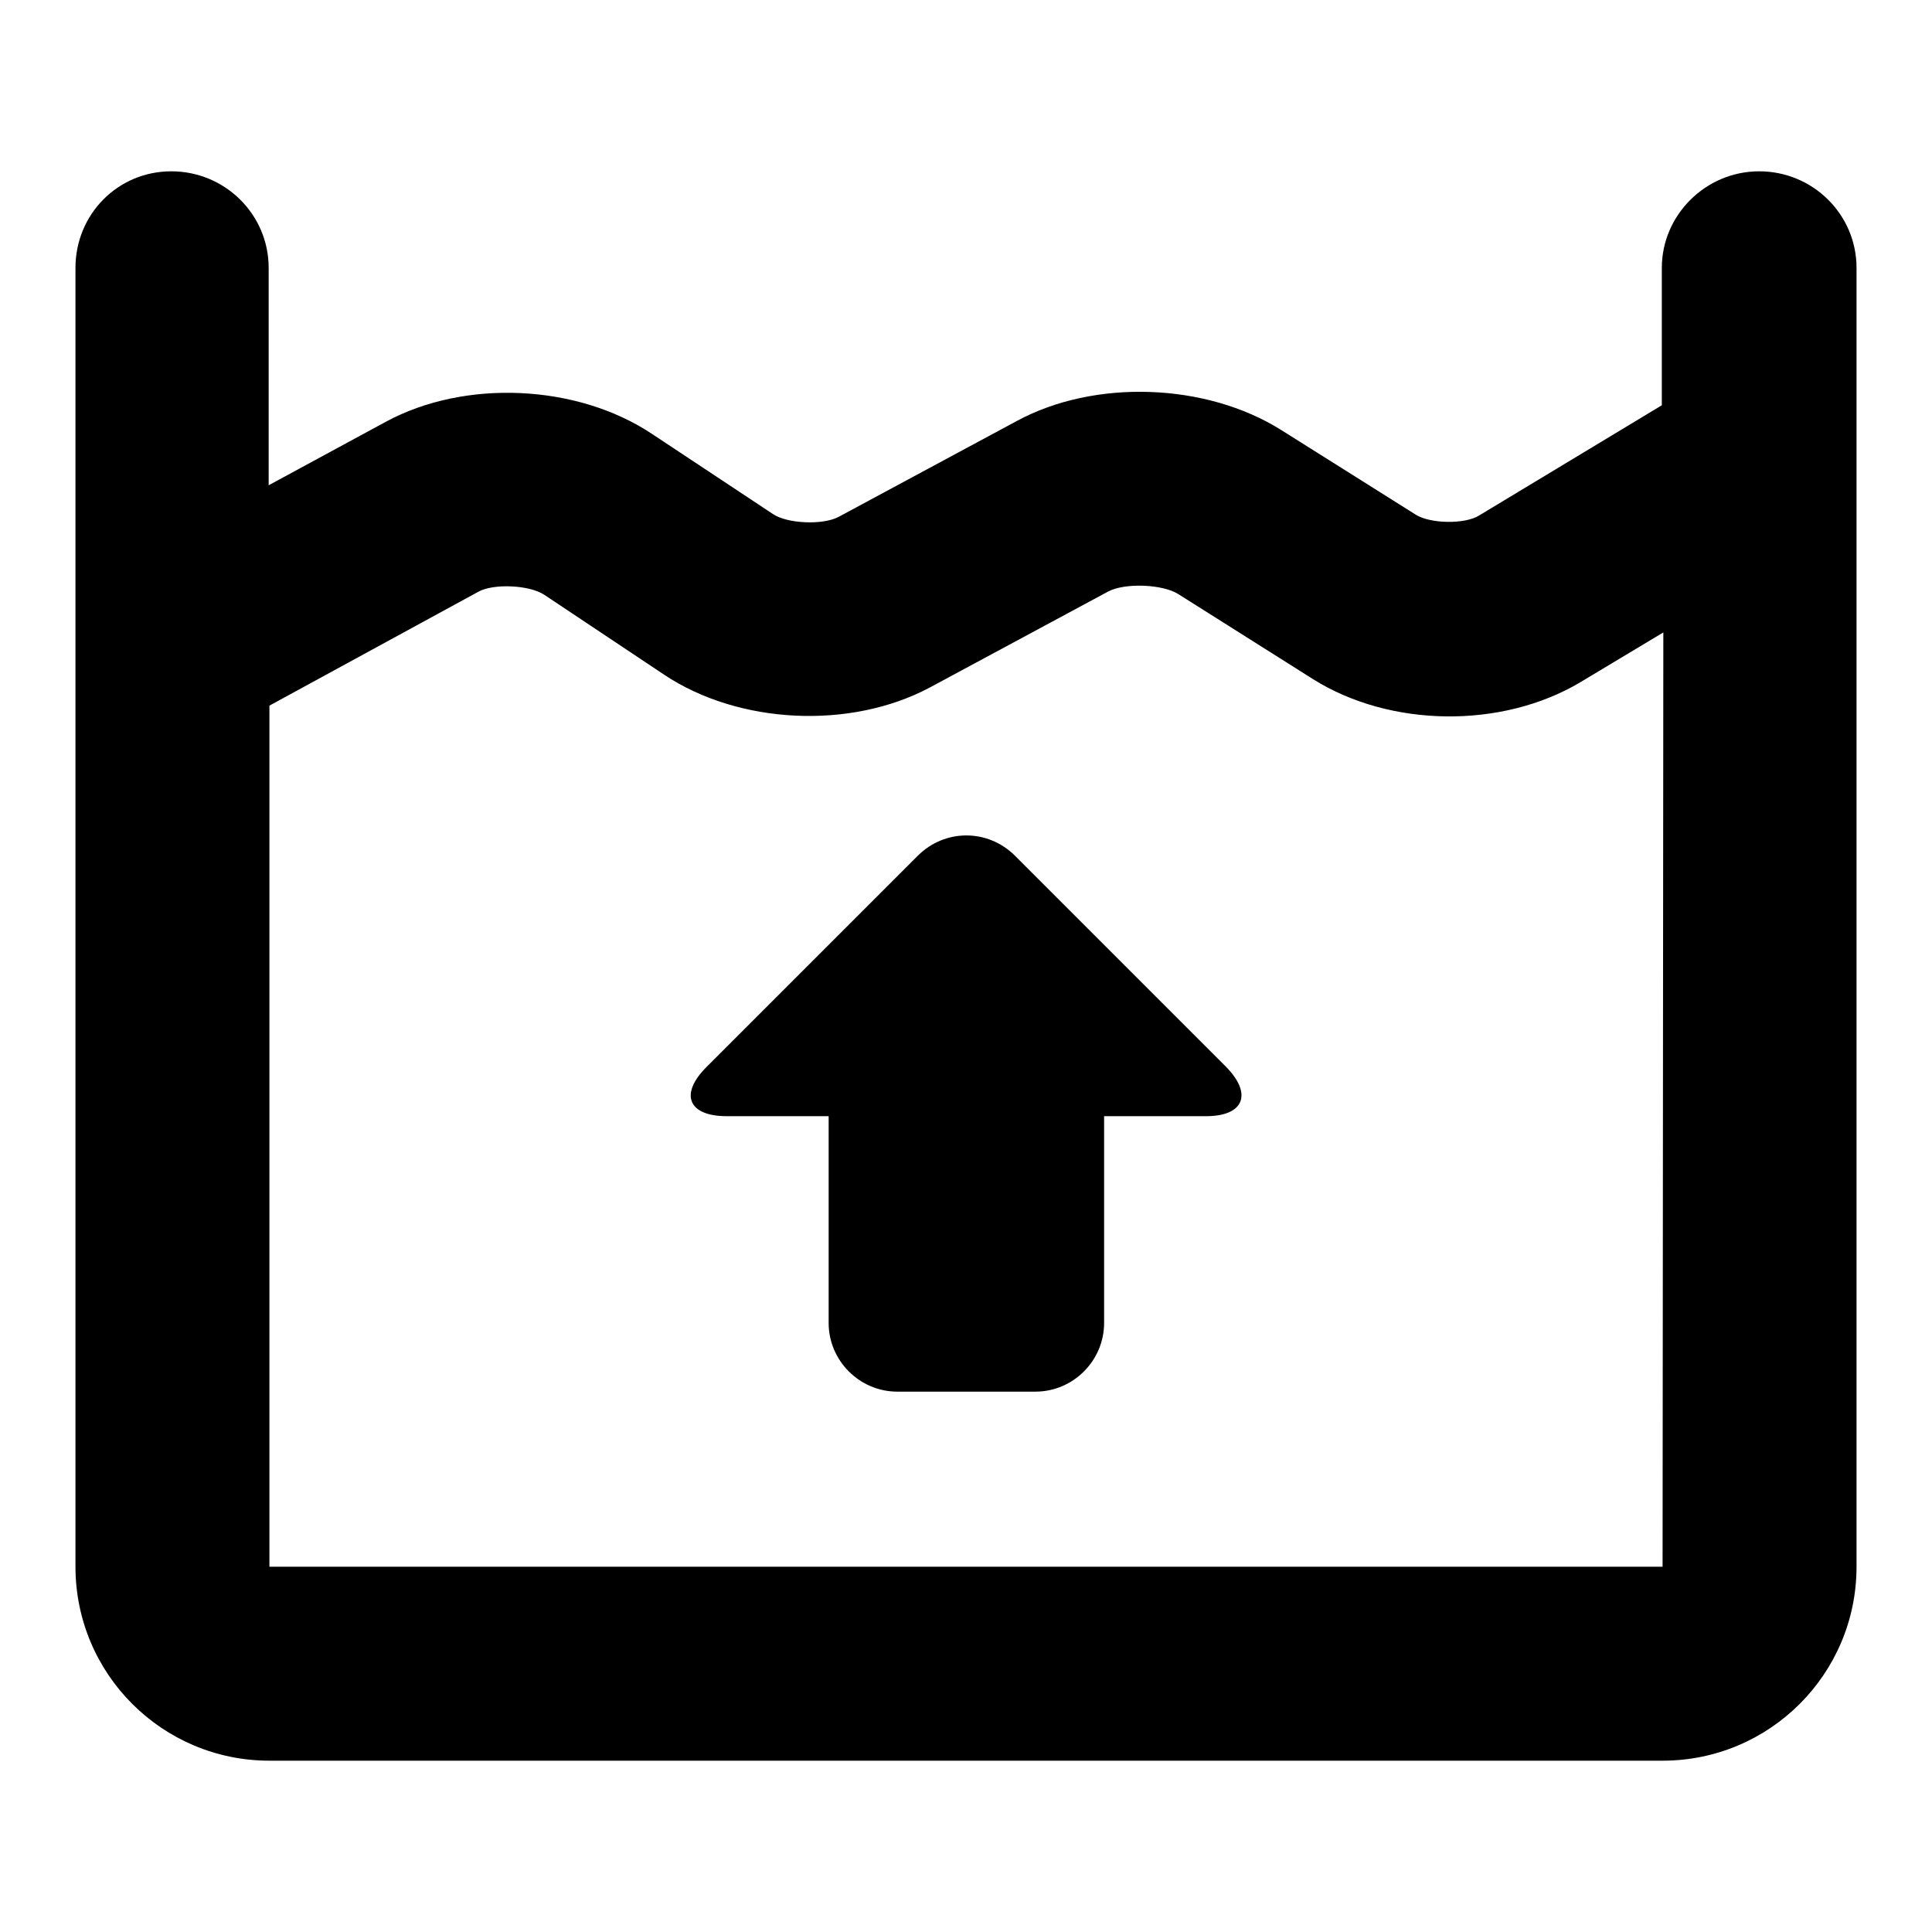
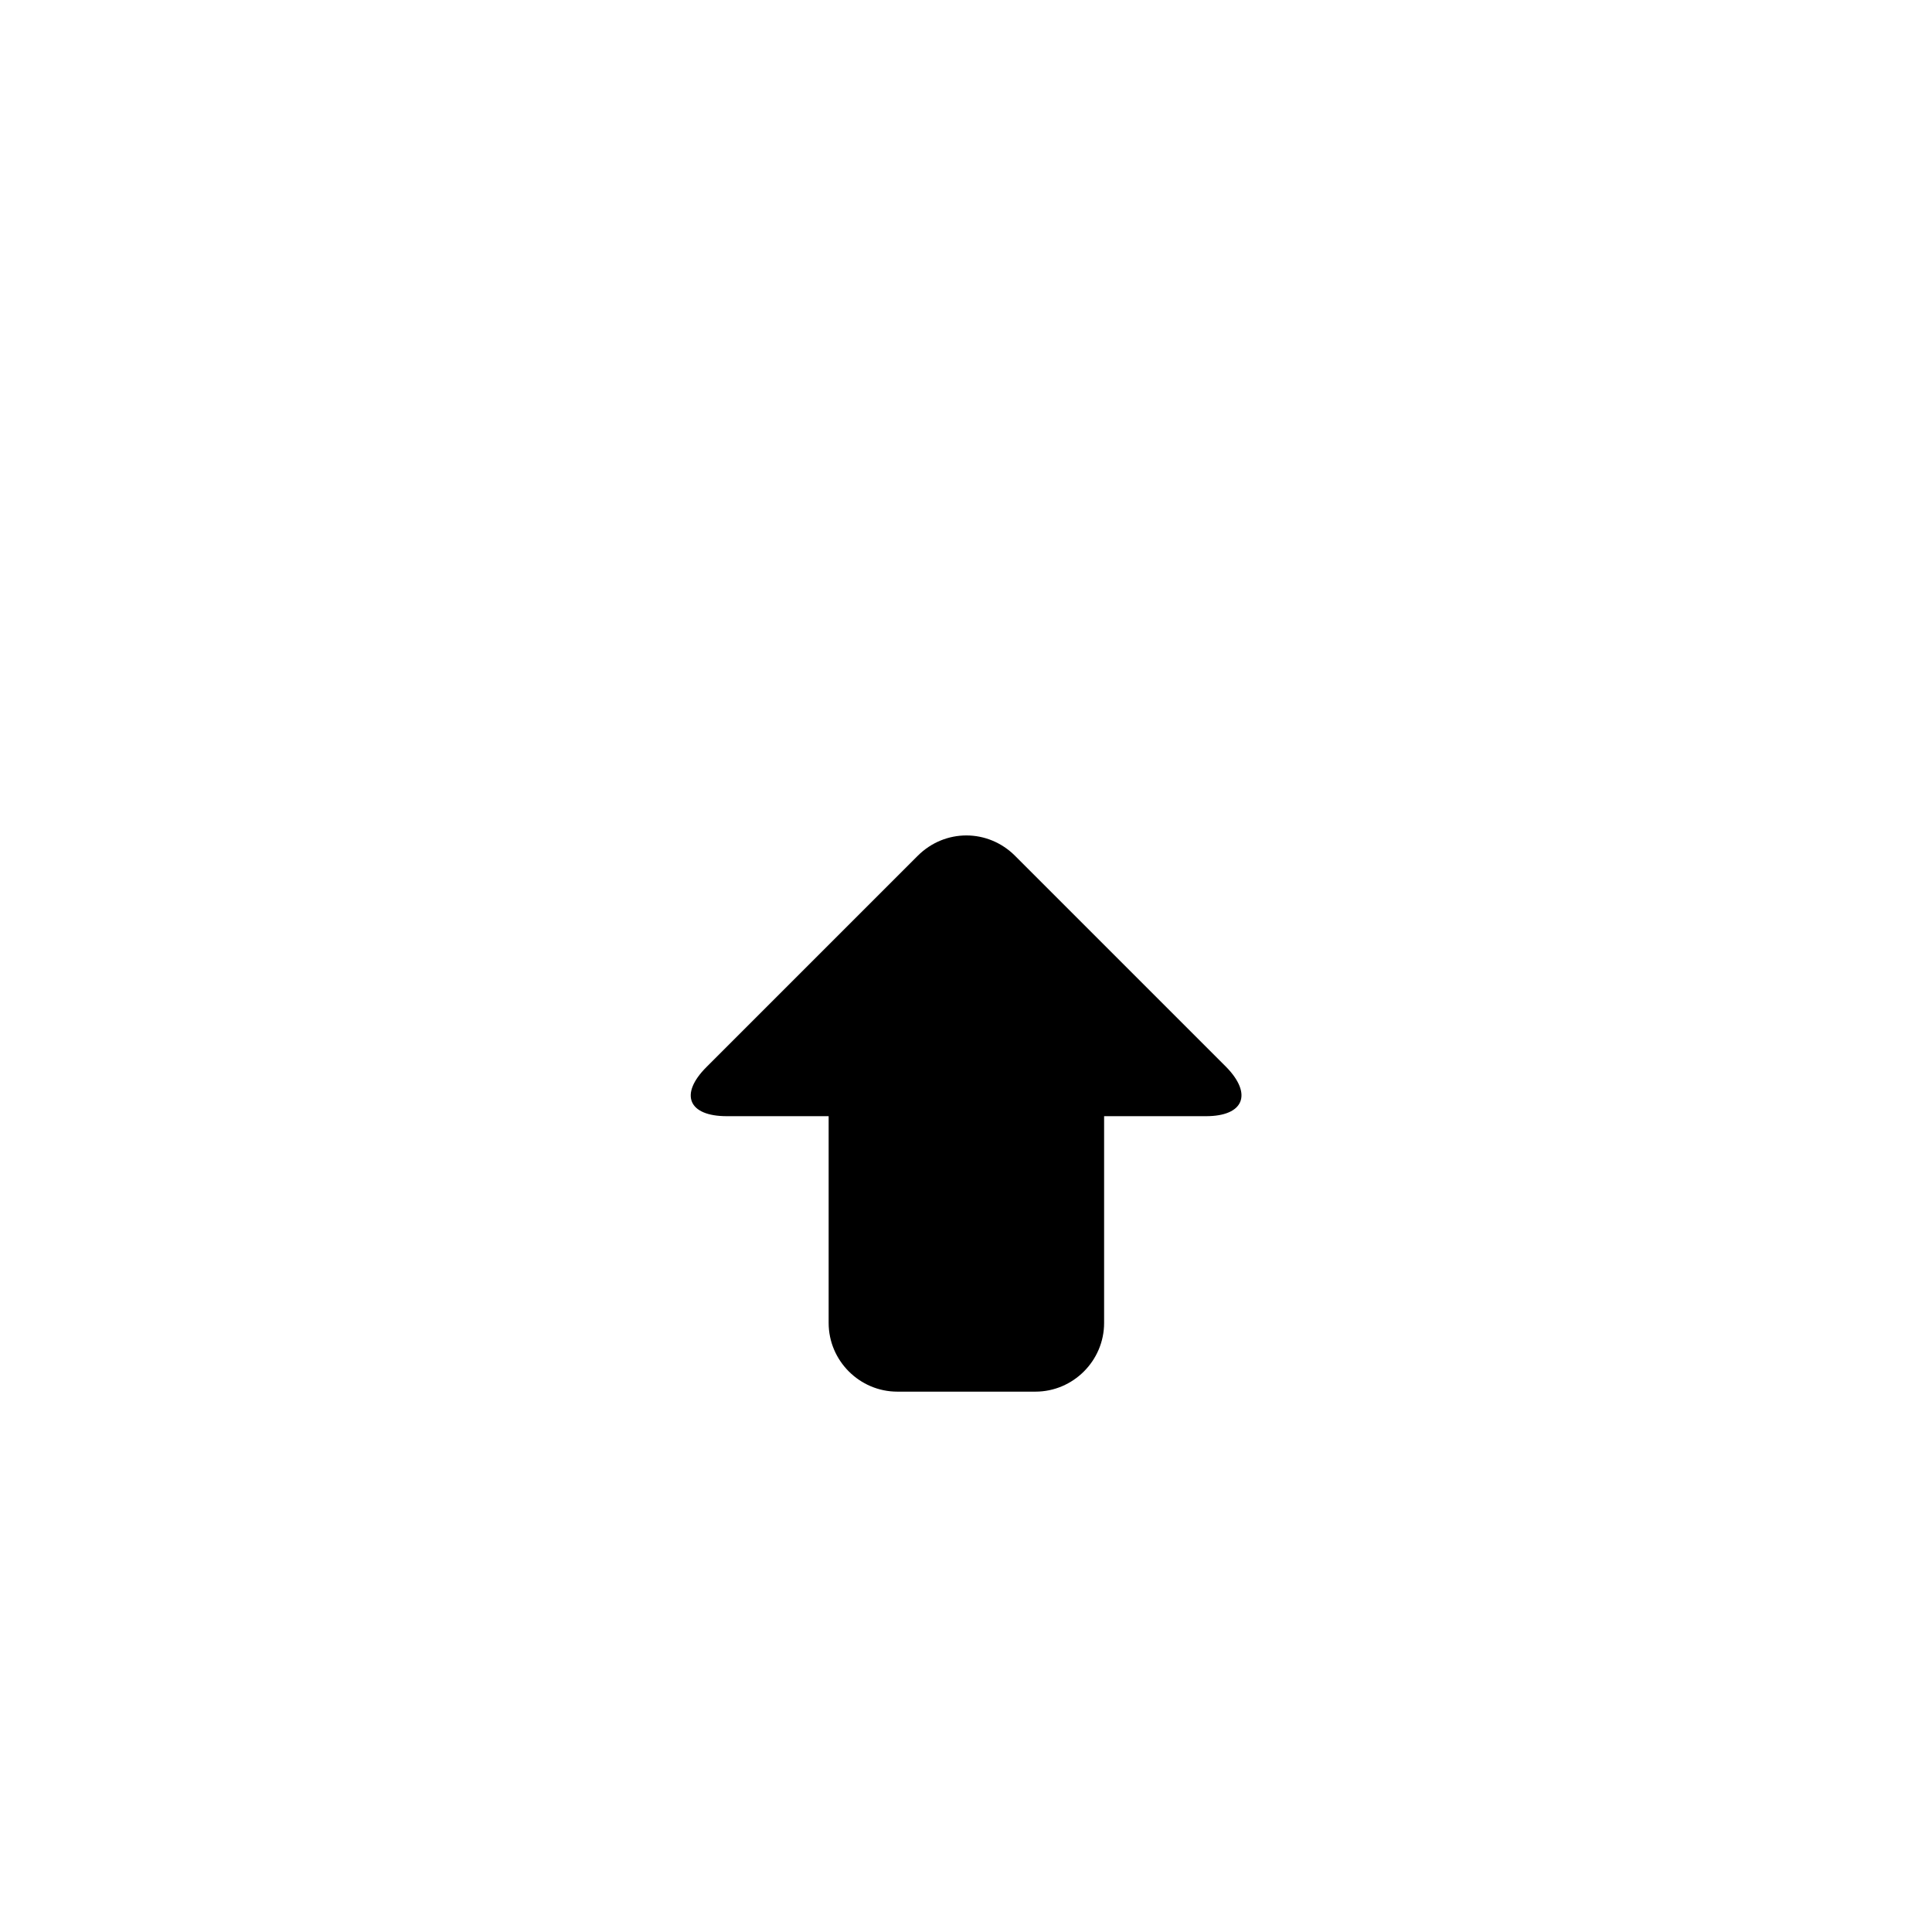
<svg xmlns="http://www.w3.org/2000/svg" version="1.1" x="0px" y="0px" viewBox="0 0 256 256" enable-background="new 0 0 256 256" xml:space="preserve">
  <g>
    <g>
      <g>
        <g>
-           <path fill="#000000" d="M233.1,22.7c-7.1,0-12.9,5.8-12.9,12.8v18.2l-24.2,14.6c-1.9,1.2-6.5,1.1-8.4-0.1L169.8,57c-10-6.3-24.8-6.8-35.1-1.2l-23.6,12.7c-2.1,1.1-6.8,0.9-8.7-0.4L86.4,57.5c-9.9-6.6-24.8-7.3-35.3-1.6l-15.5,8.4V35.5c0-7.1-5.8-12.8-12.9-12.8S10,28.4,10,35.5v172.1c0,14.2,11.5,25.7,25.7,25.7h184.6c14.2,0,25.7-11.5,25.7-25.7V35.5C246,28.4,240.2,22.7,233.1,22.7z M220.3,207.6H35.7V93.5l27.7-15.1c2-1.1,6.7-0.9,8.7,0.4L88,89.4c9.9,6.6,24.7,7.3,35.2,1.7l23.6-12.7c2.2-1.2,7.2-1,9.3,0.3L174,90c10.2,6.4,25,6.6,35.4,0.4l11-6.6L220.3,207.6L220.3,207.6L220.3,207.6z" />
-           <path fill="#000000" d="M134.5,113.4c-3.6-3.6-9.3-3.6-12.9,0l-28,28c-3.6,3.6-2.4,6.5,2.7,6.5h13.5v27.4c0,5,4.1,9.1,9.1,9.1h18.3c5,0,9.1-4.1,9.1-9.1v-27.4h13.5c5,0,6.2-2.9,2.7-6.5L134.5,113.4z" />
+           <path fill="#000000" d="M134.5,113.4c-3.6-3.6-9.3-3.6-12.9,0l-28,28c-3.6,3.6-2.4,6.5,2.7,6.5h13.5v27.4c0,5,4.1,9.1,9.1,9.1h18.3c5,0,9.1-4.1,9.1-9.1v-27.4h13.5c5,0,6.2-2.9,2.7-6.5z" />
        </g>
      </g>
      <g />
      <g />
      <g />
      <g />
      <g />
      <g />
      <g />
      <g />
      <g />
      <g />
      <g />
      <g />
      <g />
      <g />
      <g />
    </g>
  </g>
</svg>